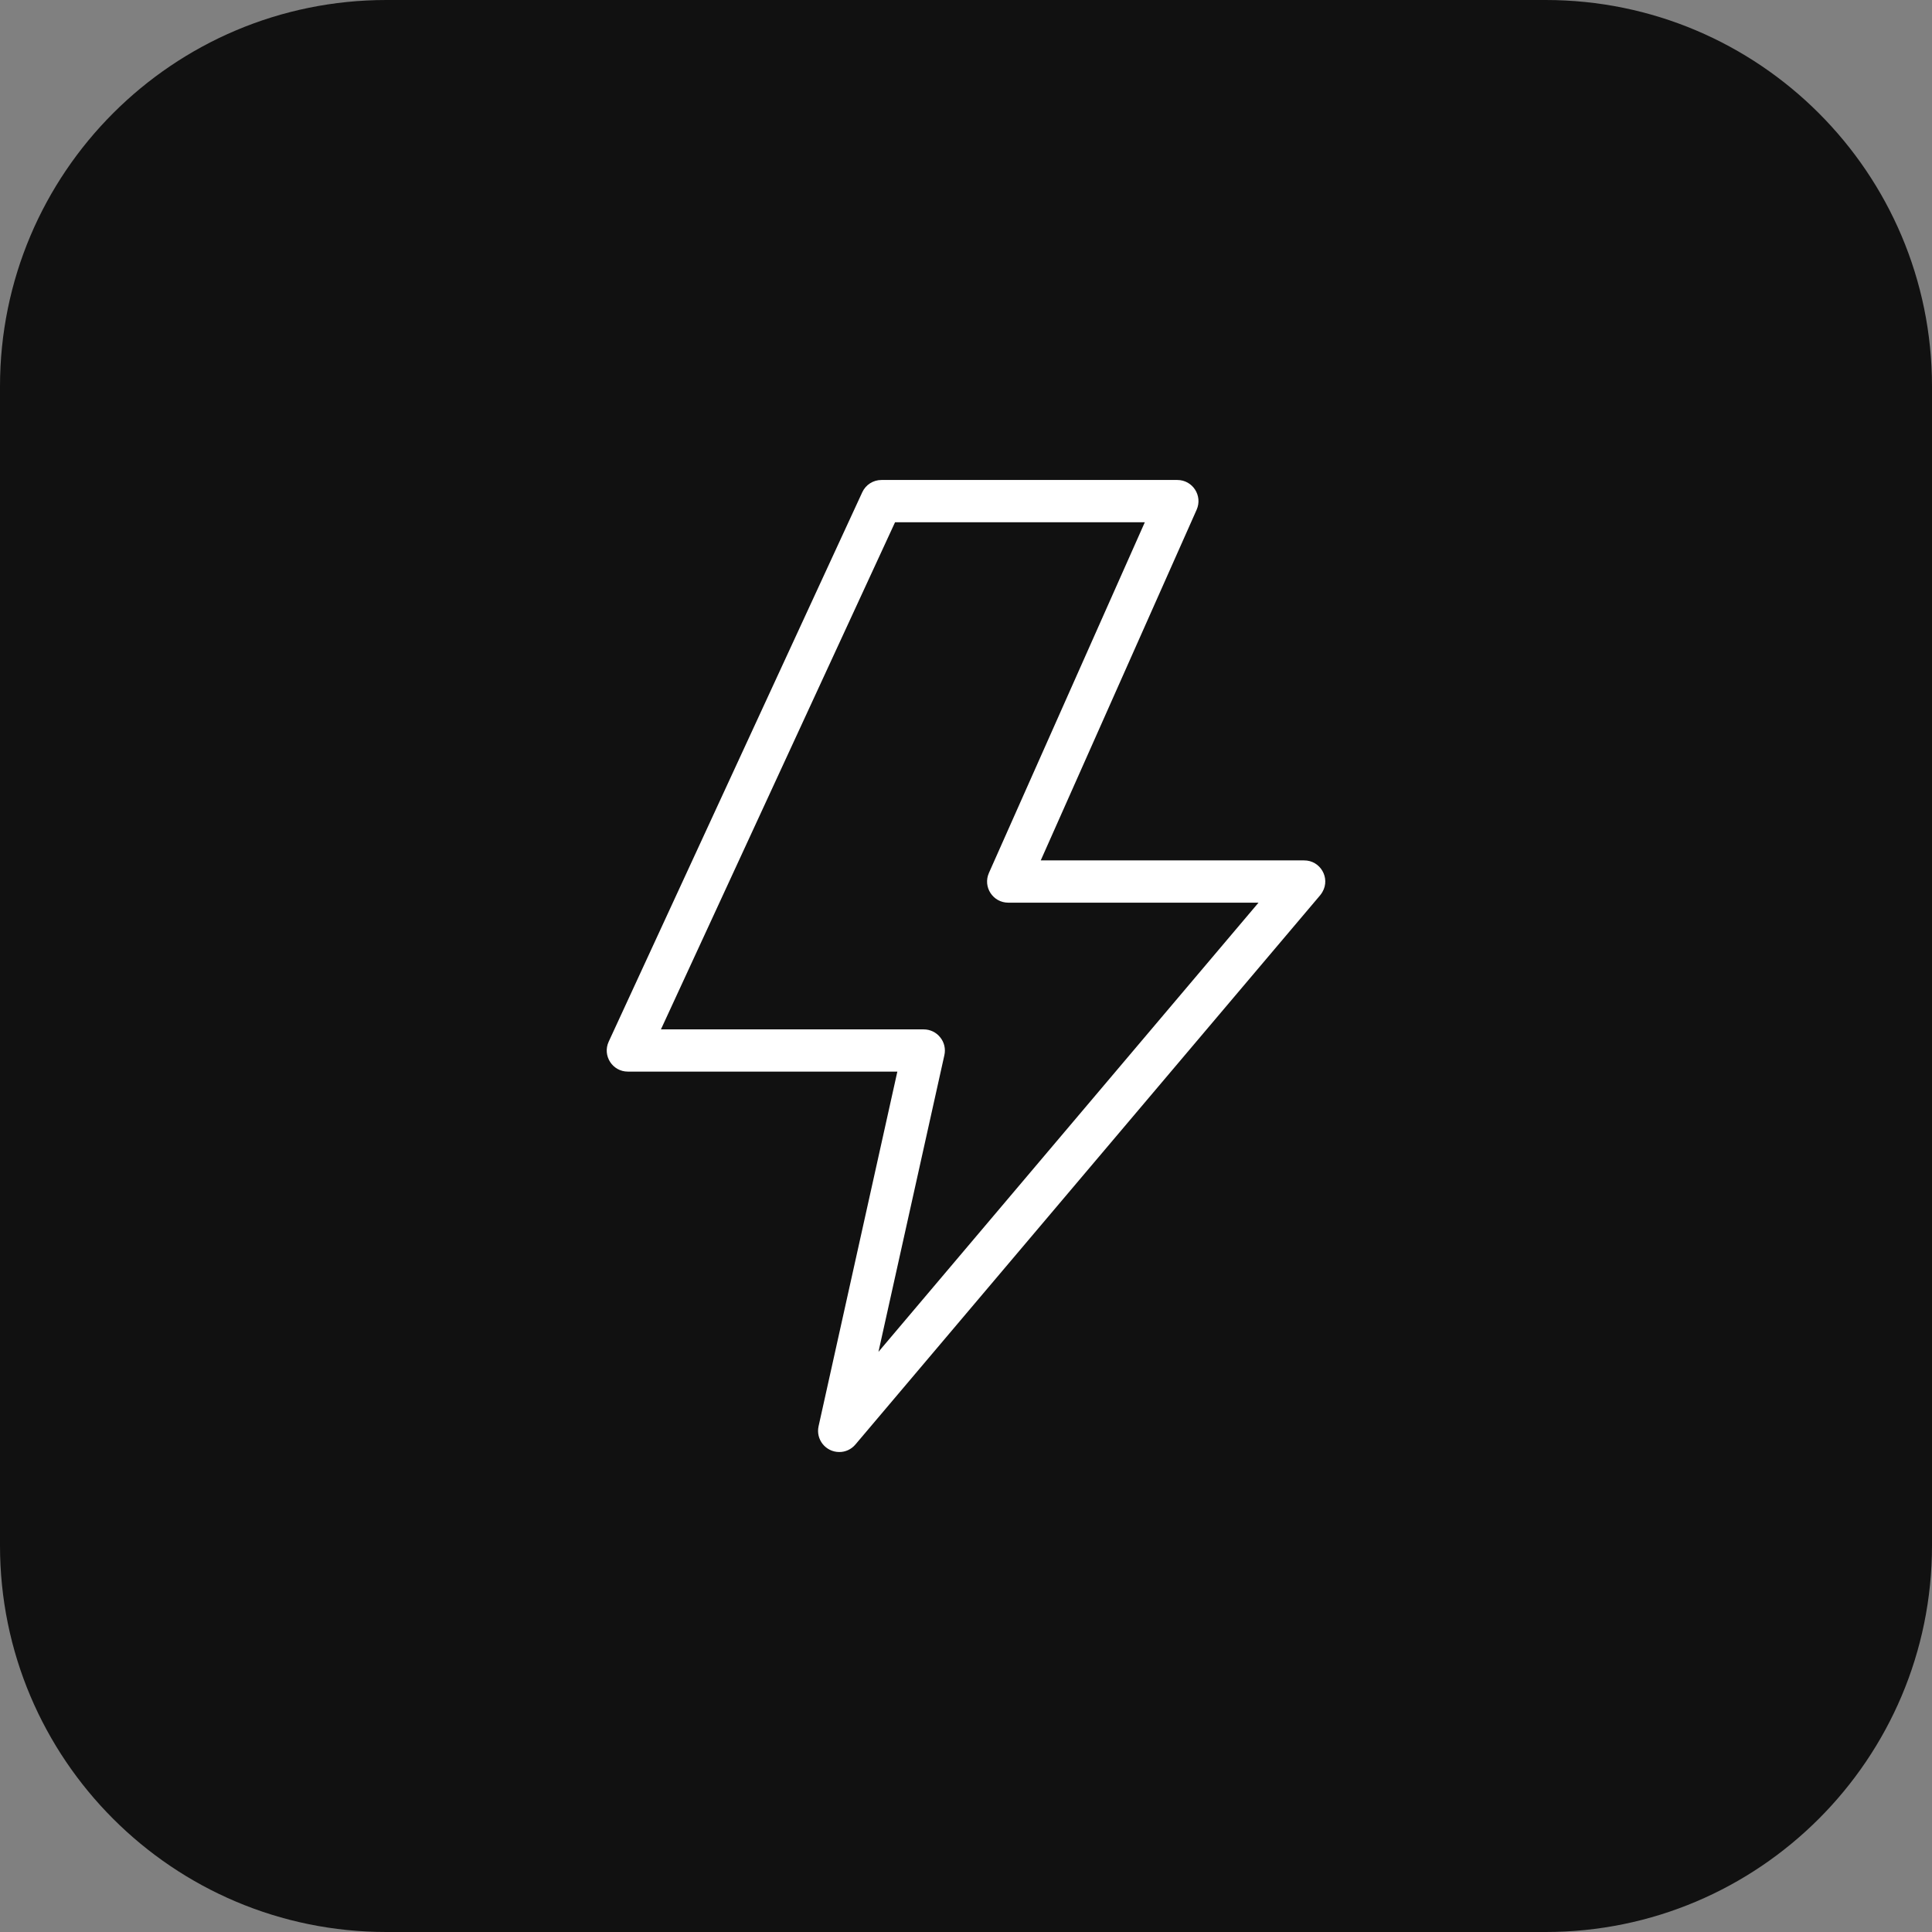
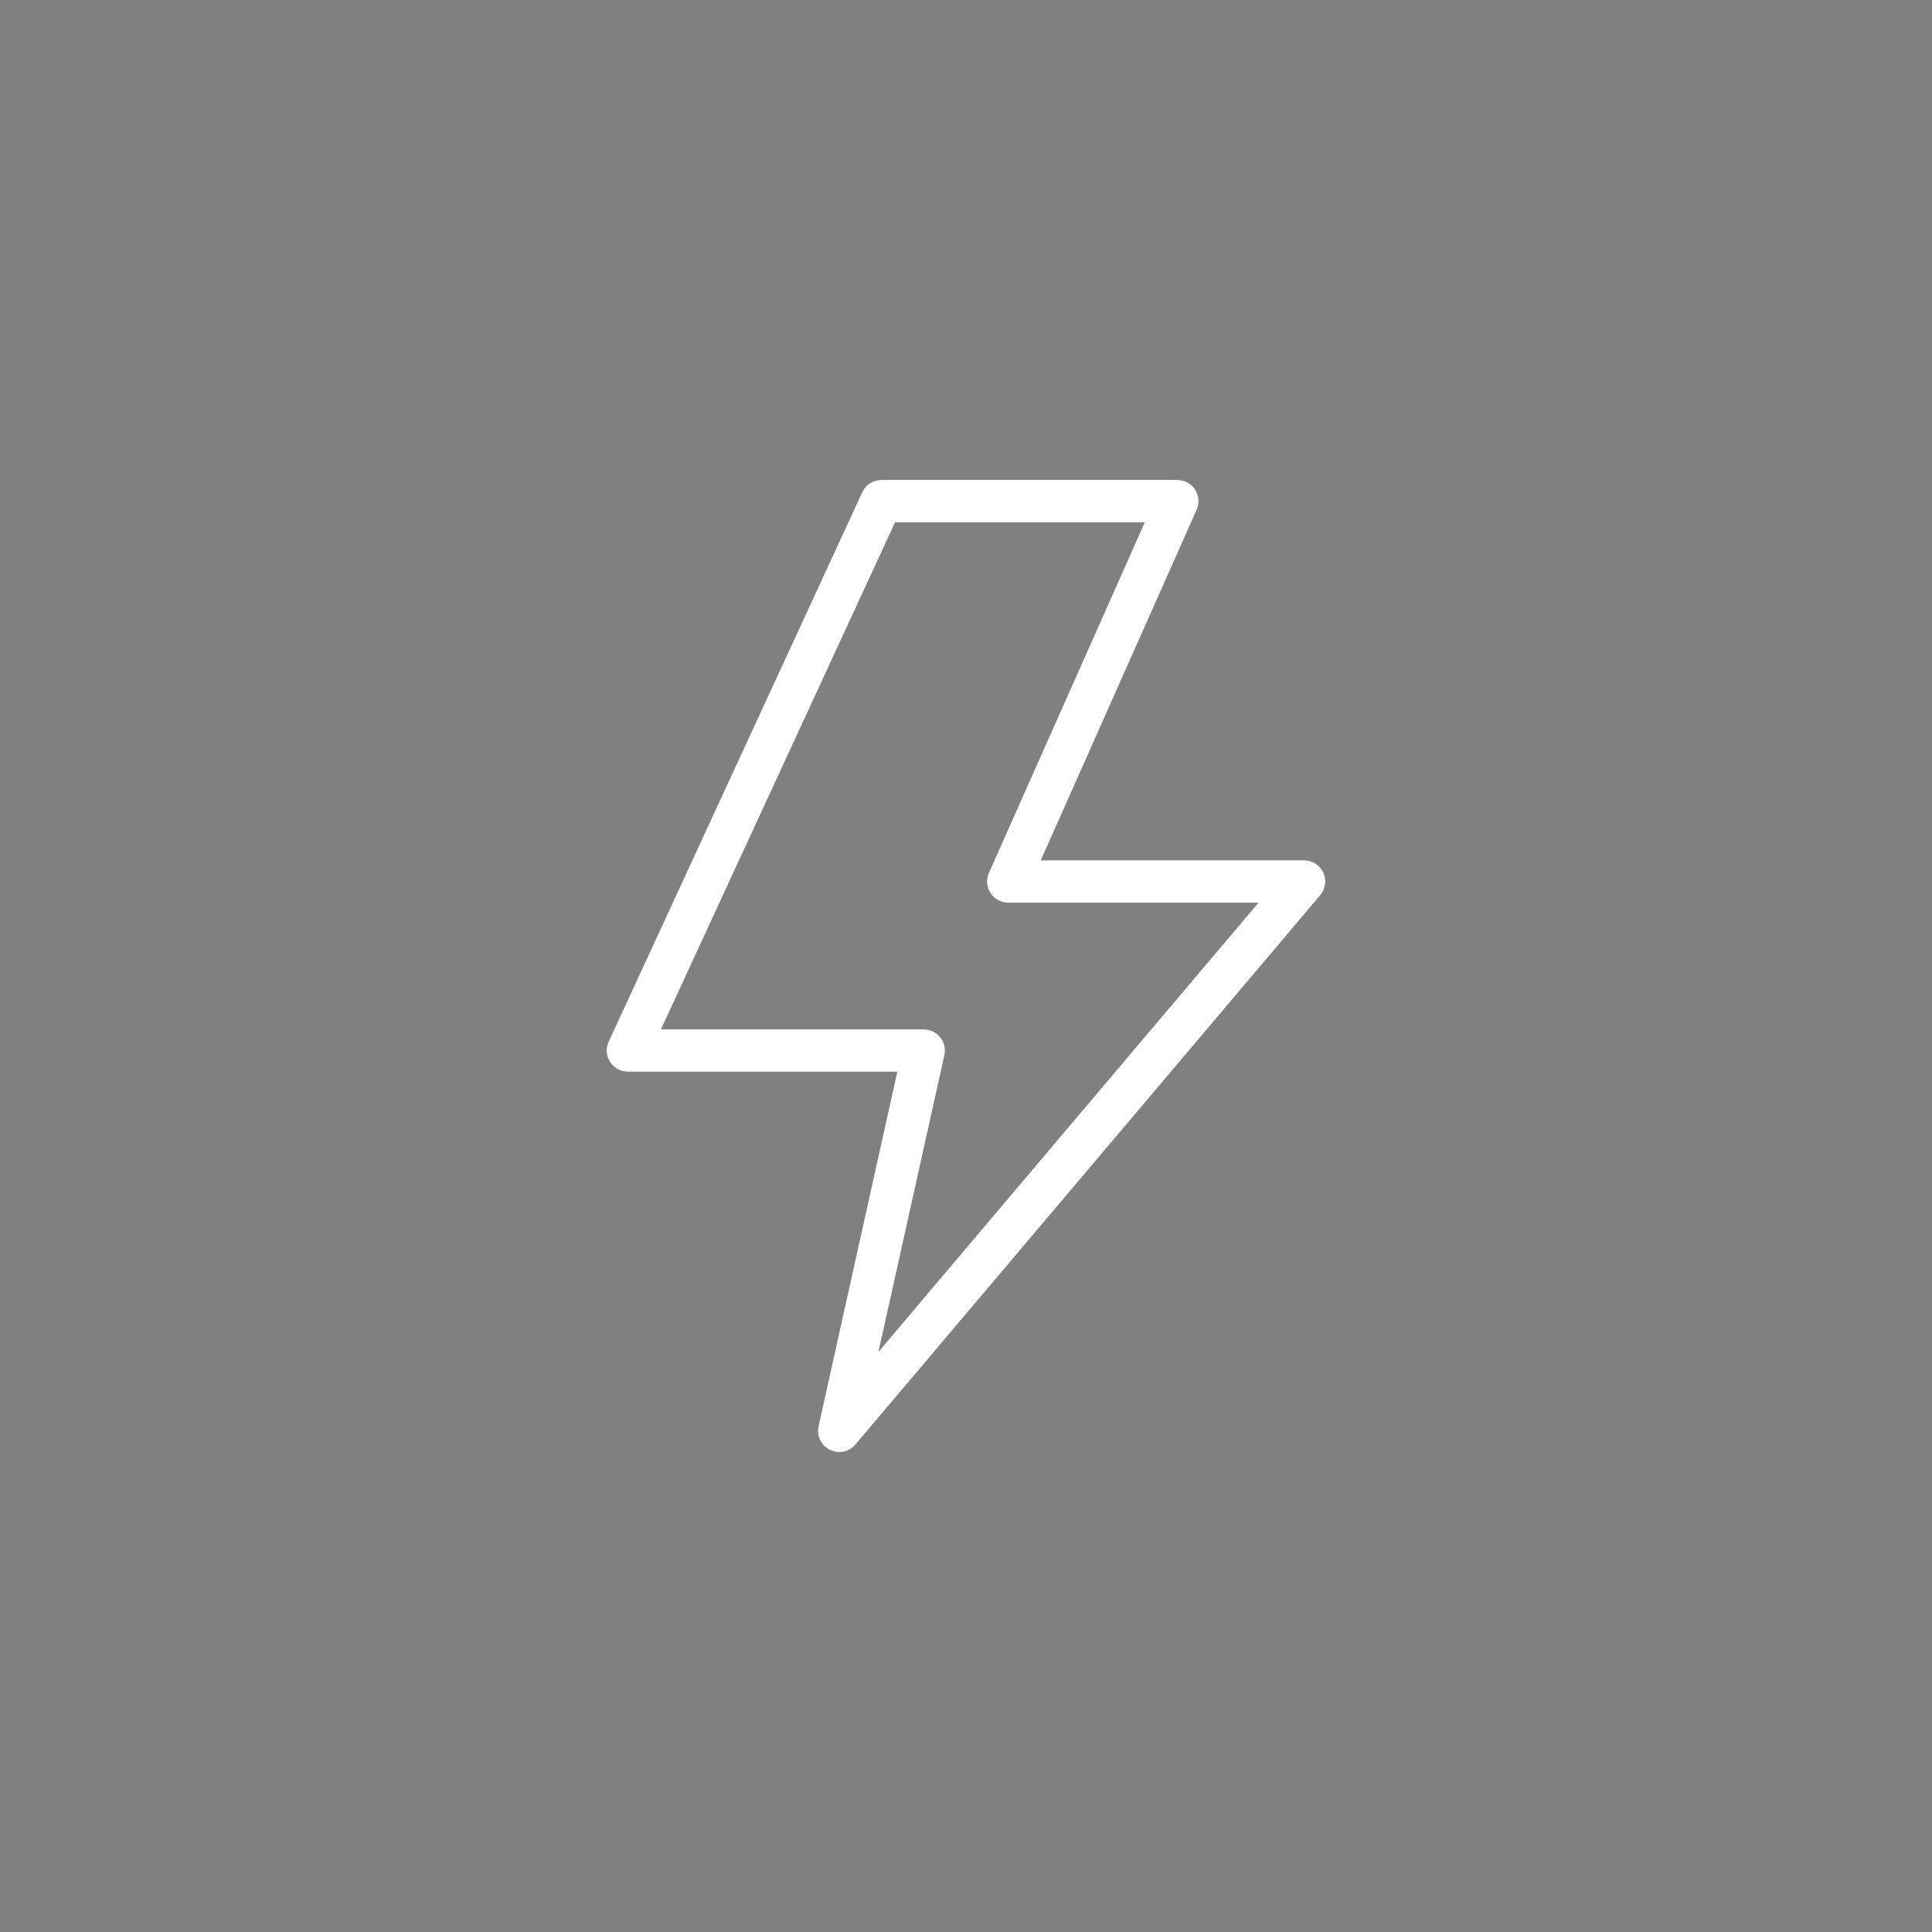
<svg xmlns="http://www.w3.org/2000/svg" viewBox="0 0 32.00 32.00" data-guides="{&quot;vertical&quot;:[],&quot;horizontal&quot;:[]}">
  <rect x="0" y="0" width="32.00" height="32.00" fill="#808080" stroke="none" />
-   <path color="rgb(51, 51, 51)" fill="#111111" width="32" height="32" rx="6.4" ry="6.4" shape="rounded" id="tSvg12bc1bbb56" title="Rectangle 4" fill-opacity="1" stroke="none" stroke-opacity="1" d="M0 6.4C0 2.865 2.865 -0 6.4 0H25.6C29.134 0 32 2.865 32 6.4V25.6C32 29.134 29.134 32 25.6 32H6.4C2.865 32 0 29.135 0 25.6Z" />
  <path fill="#ffffff" stroke="none" fill-opacity="1" stroke-width="1" stroke-opacity="1" color="rgb(51, 51, 51)" data-original="#000000" id="tSvga87f1cd0e9" title="Path 6" d="M13.9 24.05C13.676 24.049 13.51 23.843 13.558 23.624C13.993 21.666 14.428 19.708 14.863 17.749C13.375 17.749 11.887 17.749 10.399 17.749C10.144 17.749 9.975 17.485 10.082 17.253C11.482 14.22 12.882 11.187 14.282 8.153C14.339 8.029 14.463 7.95 14.6 7.95C16.233 7.95 17.867 7.95 19.5 7.95C19.754 7.95 19.923 8.211 19.82 8.443C18.959 10.379 18.099 12.315 17.238 14.251C18.692 14.251 20.146 14.251 21.599 14.251C21.868 14.249 22.038 14.54 21.904 14.773C21.893 14.792 21.881 14.81 21.867 14.827C19.3 17.86 16.733 20.894 14.167 23.927C14.1 24.006 14.002 24.051 13.9 24.05ZM10.947 17.05C12.398 17.05 13.849 17.05 15.3 17.05C15.406 17.05 15.507 17.098 15.573 17.182C15.64 17.264 15.665 17.373 15.642 17.476C15.278 19.115 14.914 20.753 14.55 22.391C16.648 19.911 18.747 17.431 20.845 14.951C19.464 14.951 18.082 14.951 16.7 14.951C16.446 14.951 16.276 14.69 16.38 14.458C17.241 12.522 18.101 10.586 18.962 8.65C17.583 8.65 16.204 8.65 14.825 8.65C13.532 11.45 12.24 14.25 10.947 17.05Z" />
  <defs />
</svg>